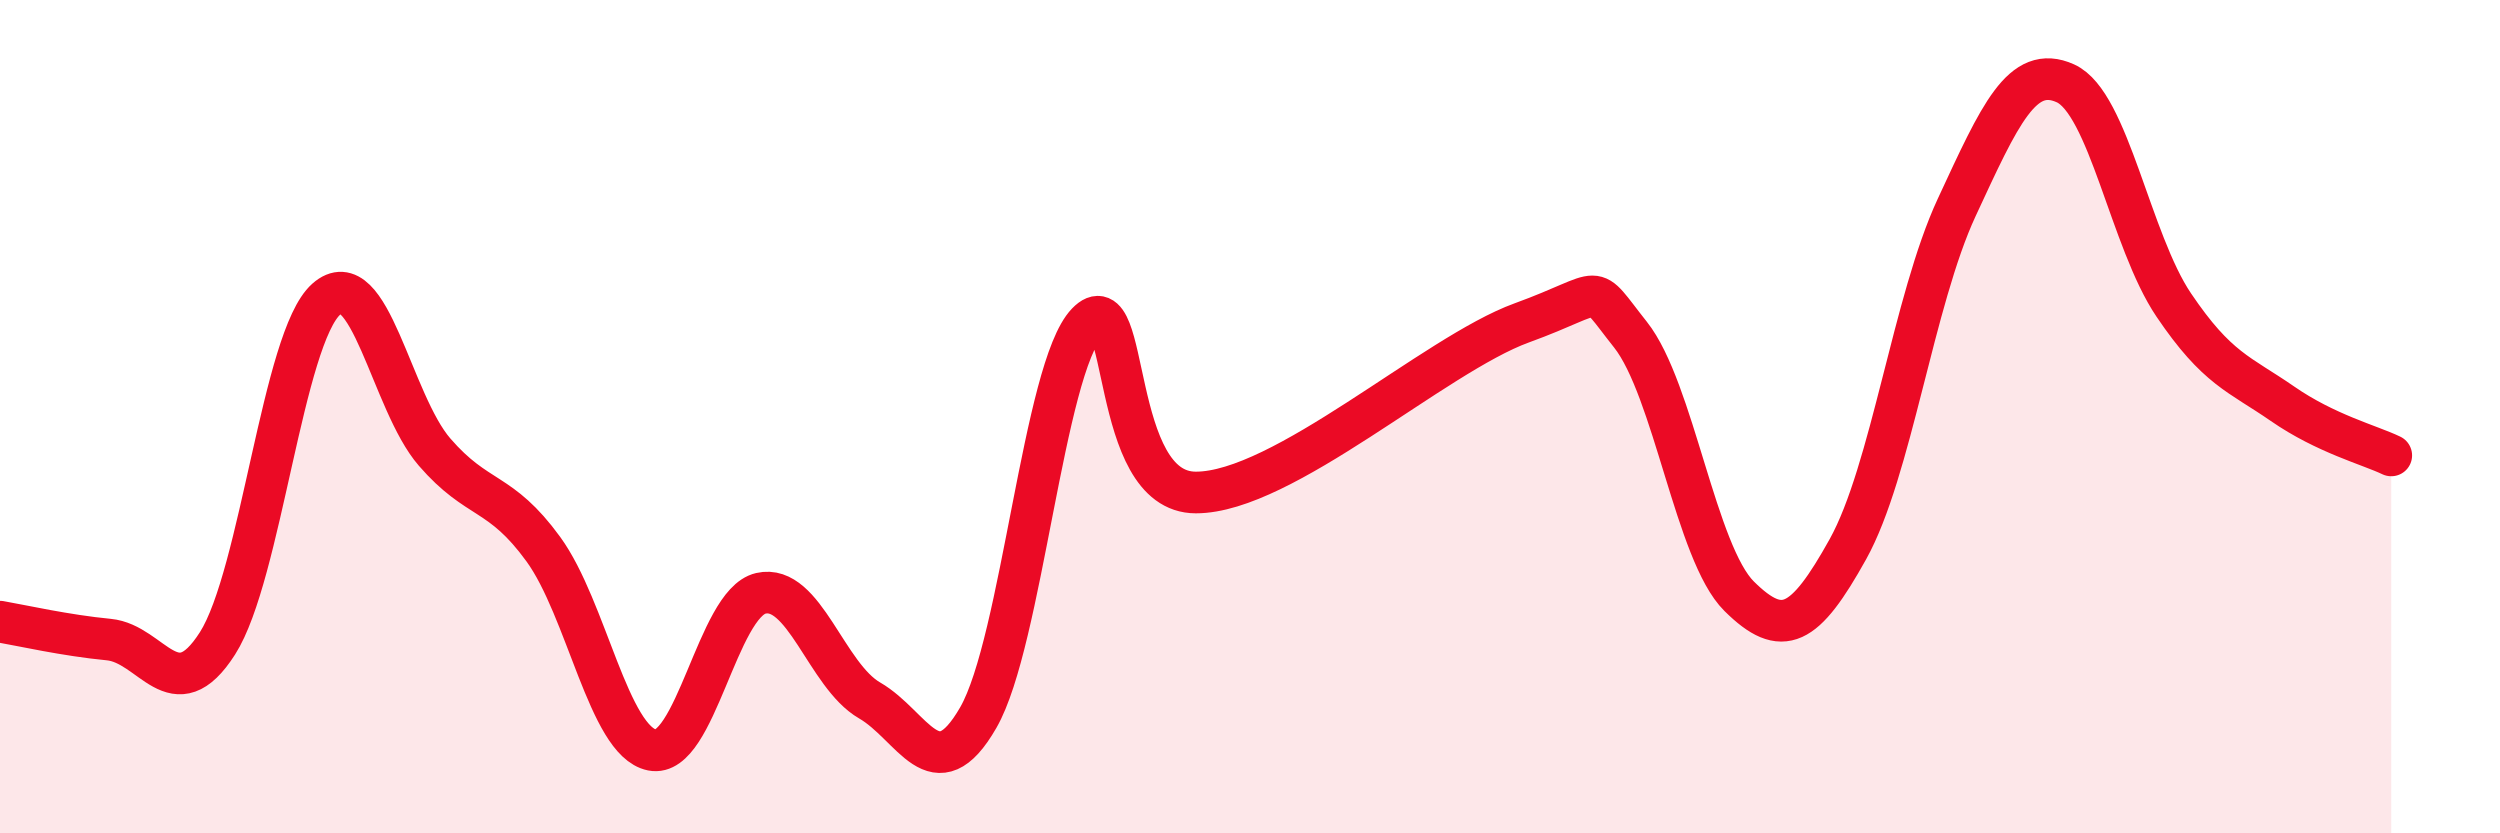
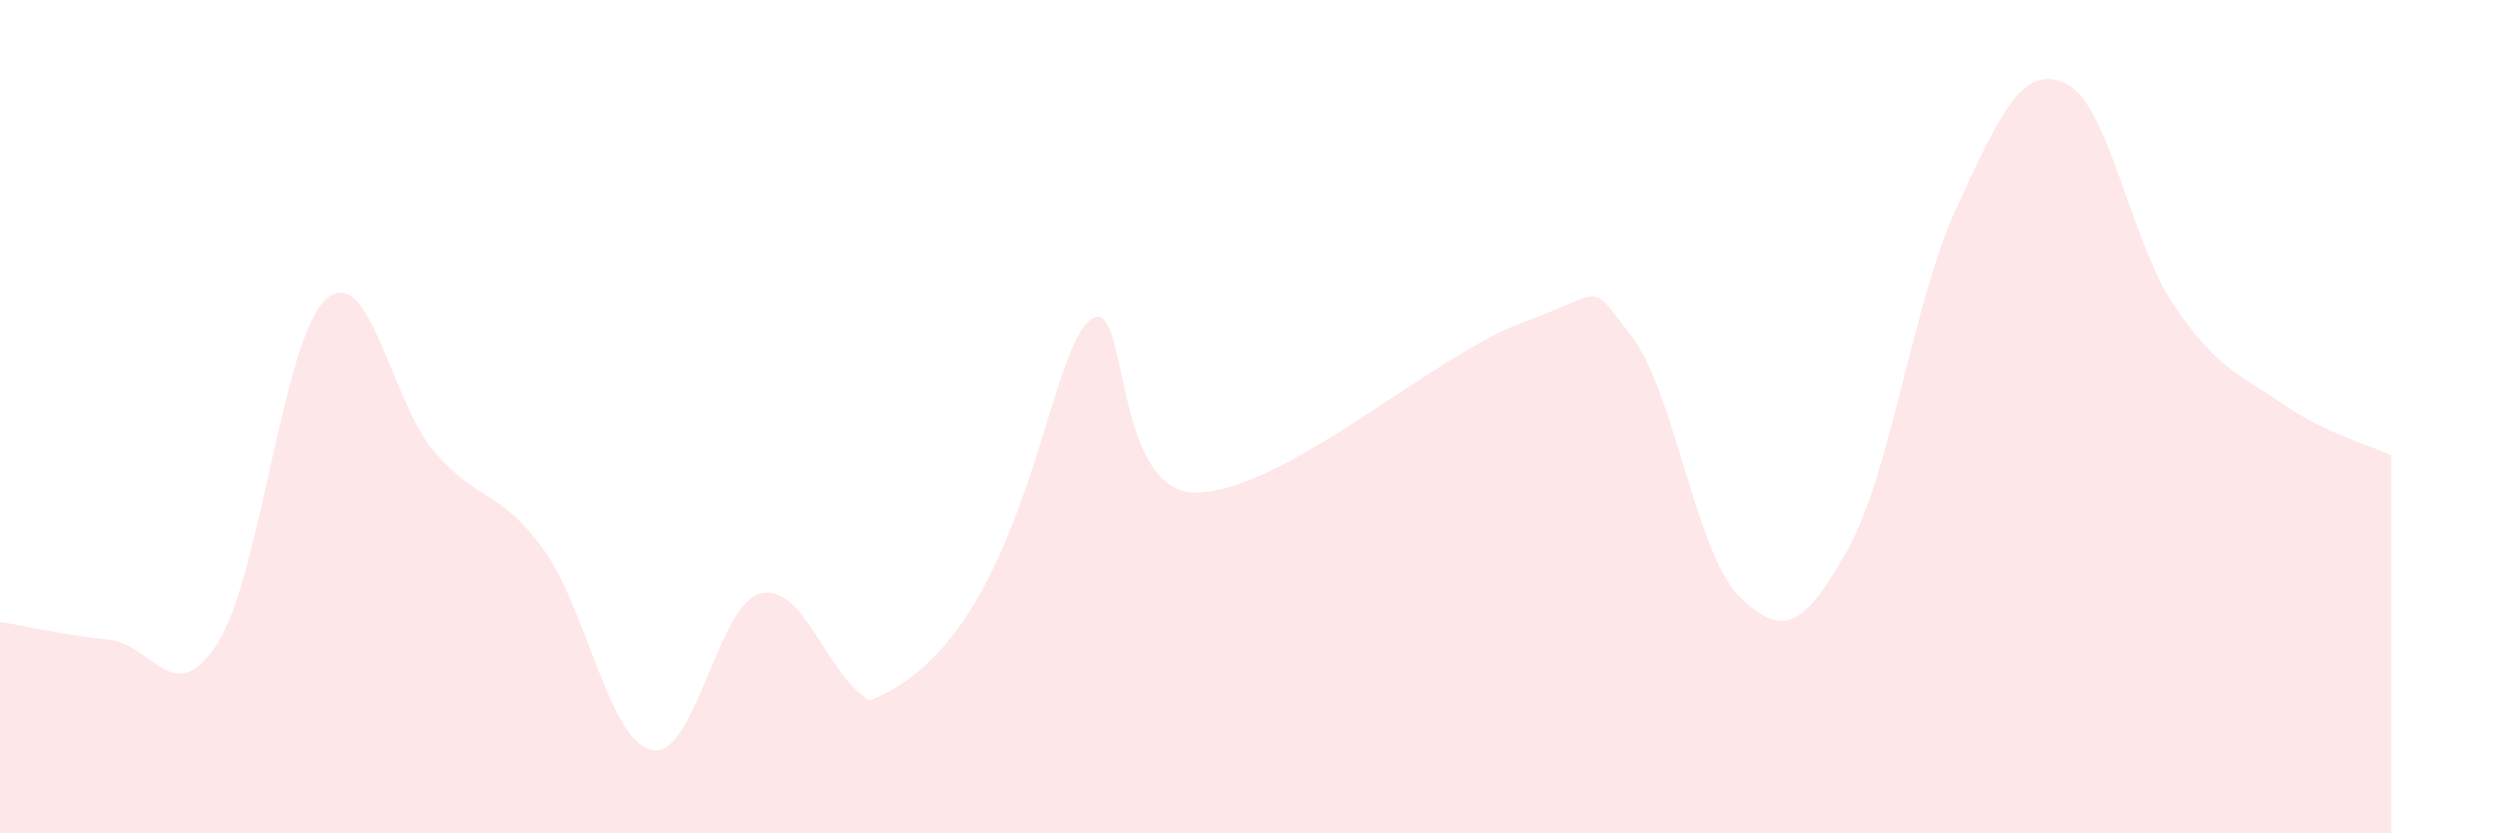
<svg xmlns="http://www.w3.org/2000/svg" width="60" height="20" viewBox="0 0 60 20">
-   <path d="M 0,14.92 C 0.52,15.01 1.57,15.25 2.61,15.35 C 3.65,15.45 4.18,17.07 5.22,15.44 C 6.26,13.81 6.79,8.1 7.83,7.18 C 8.87,6.26 9.39,9.65 10.43,10.85 C 11.47,12.05 12,11.75 13.04,13.18 C 14.08,14.61 14.61,17.79 15.65,18 C 16.69,18.21 17.22,14.48 18.26,14.24 C 19.3,14 19.83,16.21 20.87,16.81 C 21.91,17.41 22.44,19.03 23.48,17.22 C 24.52,15.41 25.05,8.83 26.09,7.75 C 27.13,6.67 26.61,11.82 28.7,11.82 C 30.79,11.82 34.43,8.51 36.52,7.75 C 38.61,6.99 38.09,6.72 39.13,8.03 C 40.17,9.34 40.7,13.28 41.74,14.31 C 42.78,15.34 43.31,15.05 44.35,13.18 C 45.39,11.31 45.92,7.22 46.96,4.98 C 48,2.74 48.53,1.53 49.57,2 C 50.61,2.47 51.13,5.78 52.17,7.32 C 53.21,8.86 53.74,8.97 54.78,9.69 C 55.82,10.41 56.87,10.68 57.39,10.93L57.39 20L0 20Z" fill="#EB0A25" opacity="0.1" stroke-linecap="round" stroke-linejoin="round" />
-   <path d="M 0,14.92 C 0.52,15.01 1.57,15.25 2.61,15.35 C 3.65,15.45 4.18,17.07 5.22,15.44 C 6.26,13.81 6.79,8.1 7.83,7.18 C 8.87,6.26 9.39,9.65 10.43,10.85 C 11.47,12.05 12,11.75 13.04,13.18 C 14.08,14.61 14.61,17.79 15.65,18 C 16.69,18.21 17.22,14.48 18.26,14.24 C 19.3,14 19.83,16.21 20.87,16.81 C 21.91,17.41 22.44,19.03 23.48,17.22 C 24.52,15.41 25.05,8.83 26.09,7.75 C 27.13,6.67 26.61,11.82 28.7,11.82 C 30.79,11.82 34.43,8.51 36.52,7.75 C 38.61,6.99 38.09,6.72 39.13,8.03 C 40.17,9.34 40.7,13.28 41.74,14.31 C 42.78,15.34 43.31,15.05 44.35,13.18 C 45.39,11.31 45.92,7.22 46.96,4.98 C 48,2.74 48.53,1.53 49.57,2 C 50.61,2.47 51.13,5.78 52.17,7.32 C 53.21,8.86 53.74,8.97 54.78,9.69 C 55.82,10.41 56.87,10.68 57.39,10.93" stroke="#EB0A25" stroke-width="1" fill="none" stroke-linecap="round" stroke-linejoin="round" />
+   <path d="M 0,14.92 C 0.52,15.01 1.57,15.25 2.61,15.35 C 3.65,15.45 4.18,17.07 5.22,15.44 C 6.26,13.81 6.79,8.1 7.83,7.18 C 8.87,6.26 9.39,9.65 10.43,10.85 C 11.47,12.05 12,11.75 13.04,13.18 C 14.08,14.61 14.61,17.79 15.65,18 C 16.69,18.21 17.22,14.48 18.26,14.24 C 19.3,14 19.83,16.21 20.87,16.81 C 24.52,15.41 25.05,8.83 26.09,7.75 C 27.13,6.67 26.61,11.82 28.7,11.82 C 30.79,11.82 34.43,8.51 36.52,7.75 C 38.61,6.99 38.09,6.72 39.13,8.03 C 40.17,9.34 40.7,13.28 41.74,14.31 C 42.78,15.34 43.31,15.05 44.35,13.18 C 45.39,11.31 45.92,7.22 46.96,4.98 C 48,2.74 48.53,1.53 49.57,2 C 50.61,2.47 51.13,5.78 52.17,7.32 C 53.21,8.86 53.74,8.97 54.78,9.69 C 55.82,10.41 56.87,10.68 57.39,10.93L57.39 20L0 20Z" fill="#EB0A25" opacity="0.1" stroke-linecap="round" stroke-linejoin="round" />
</svg>